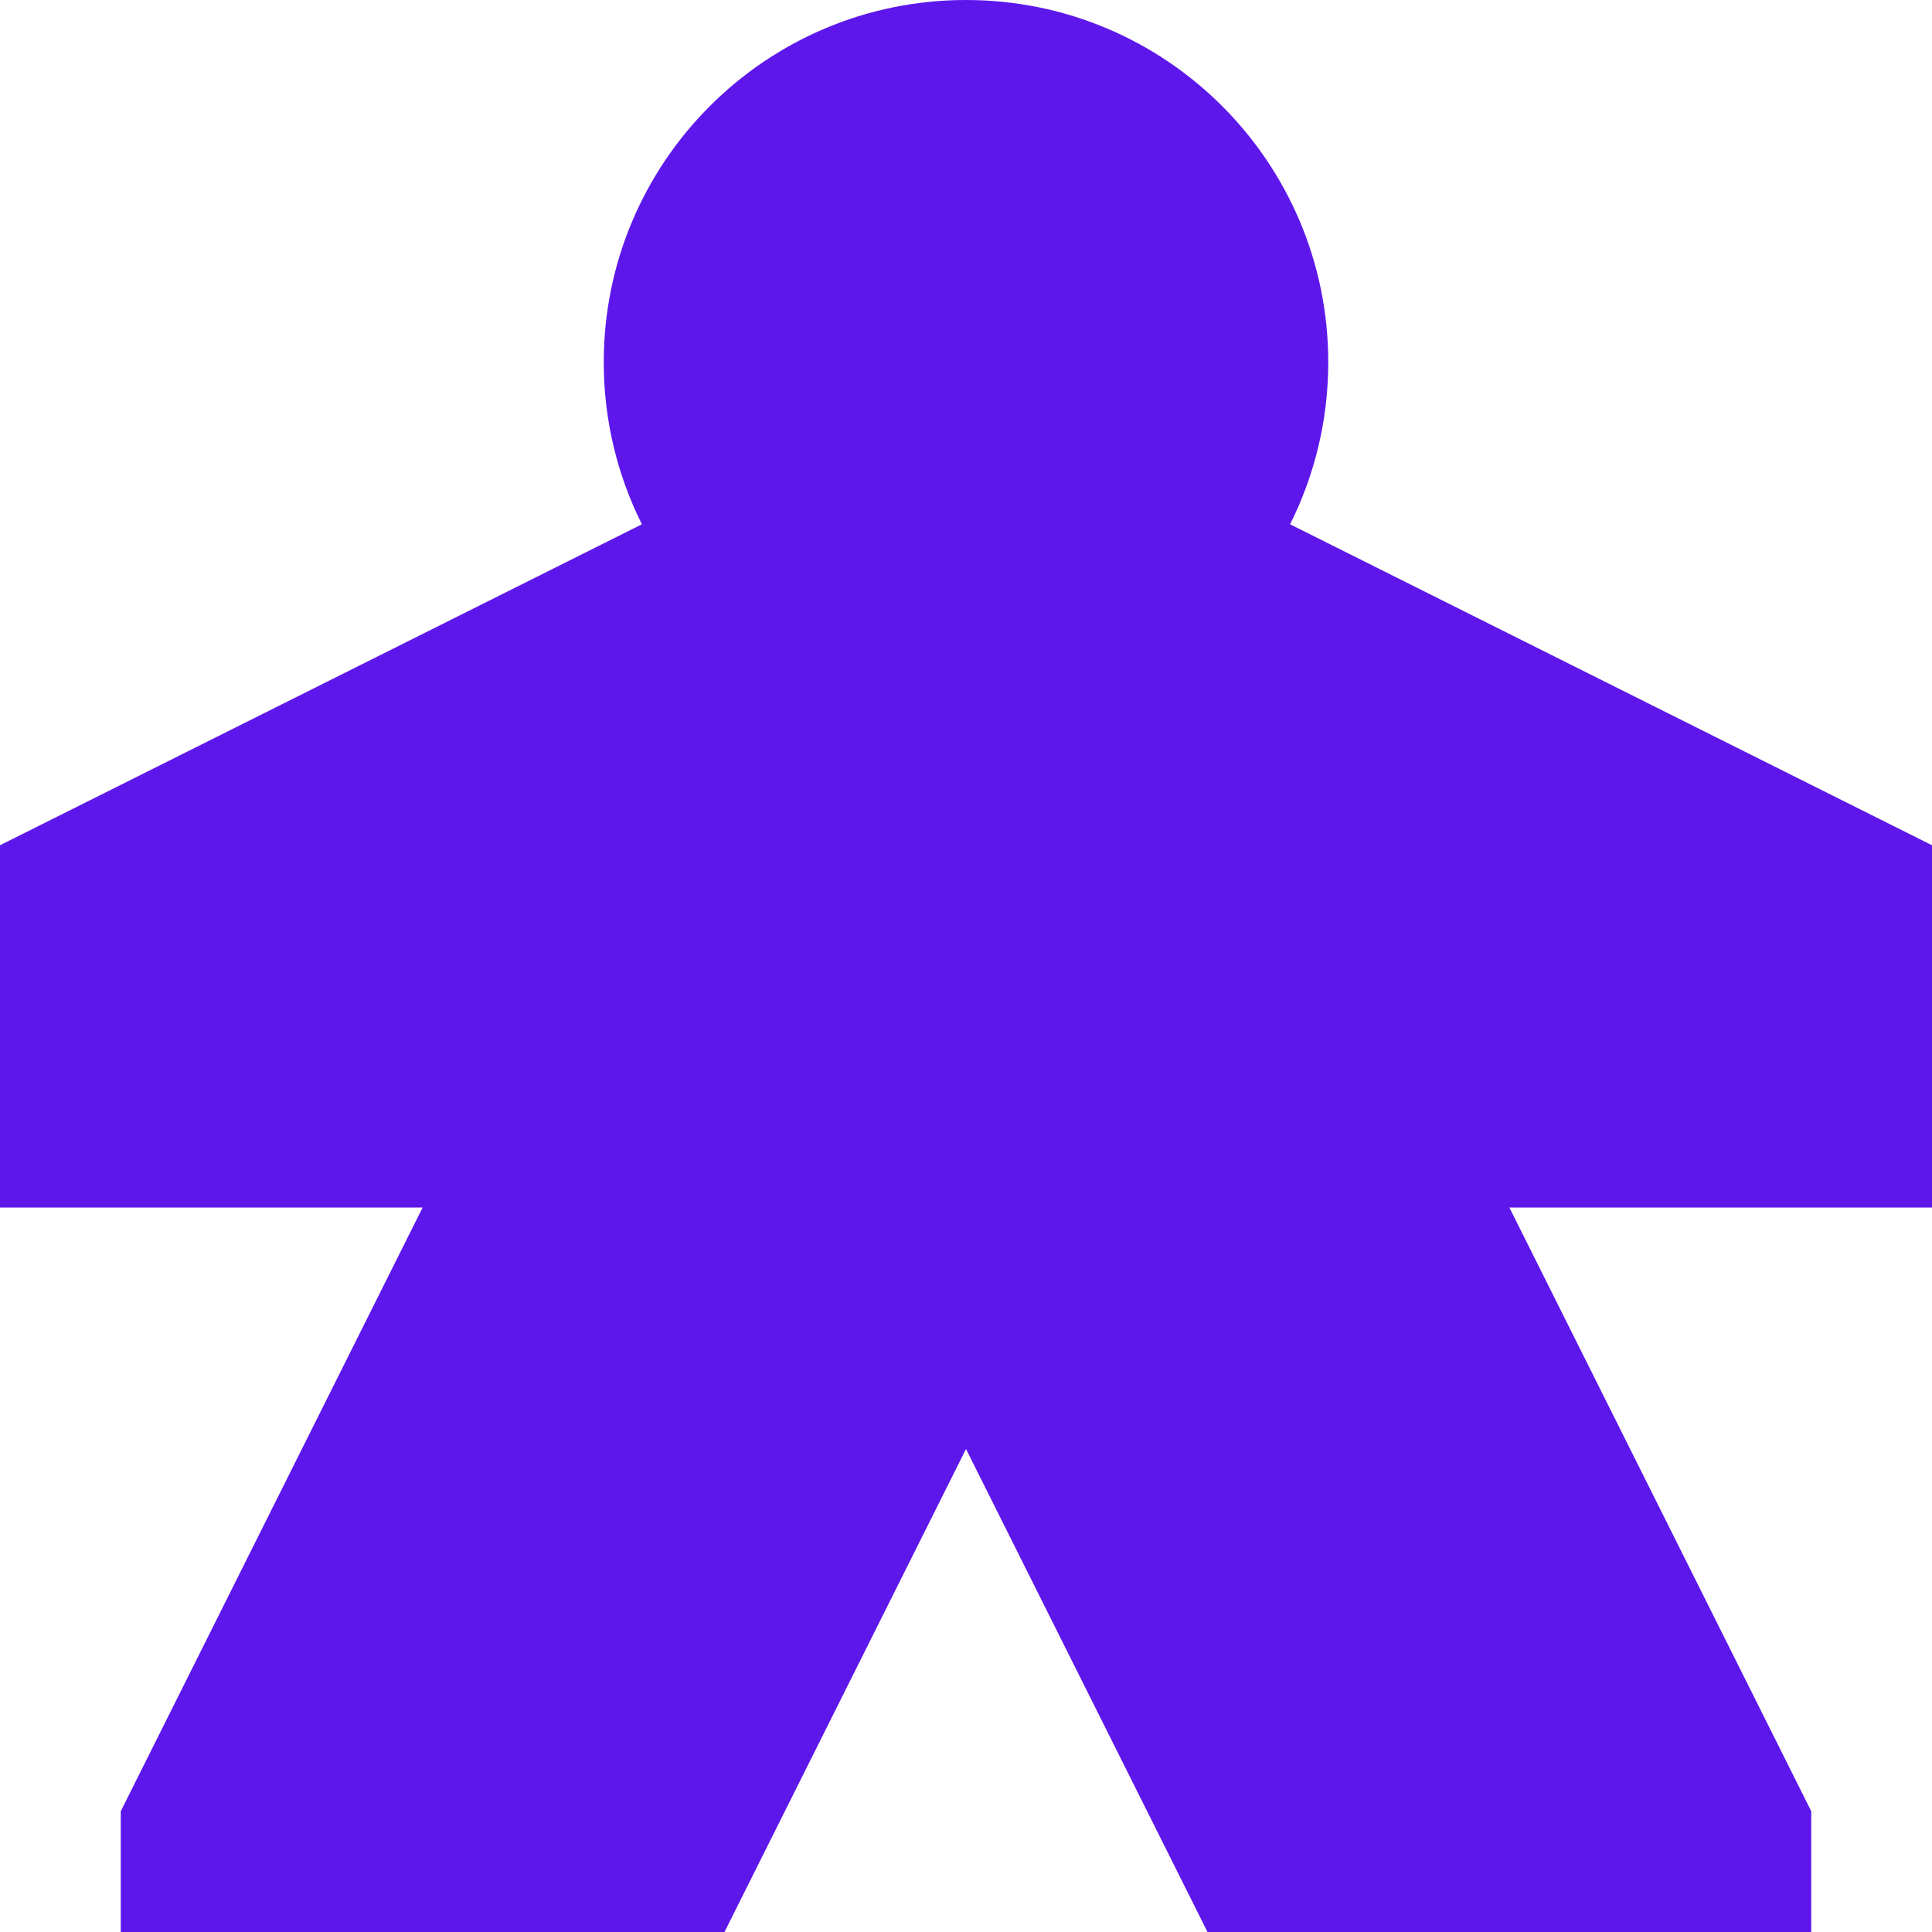
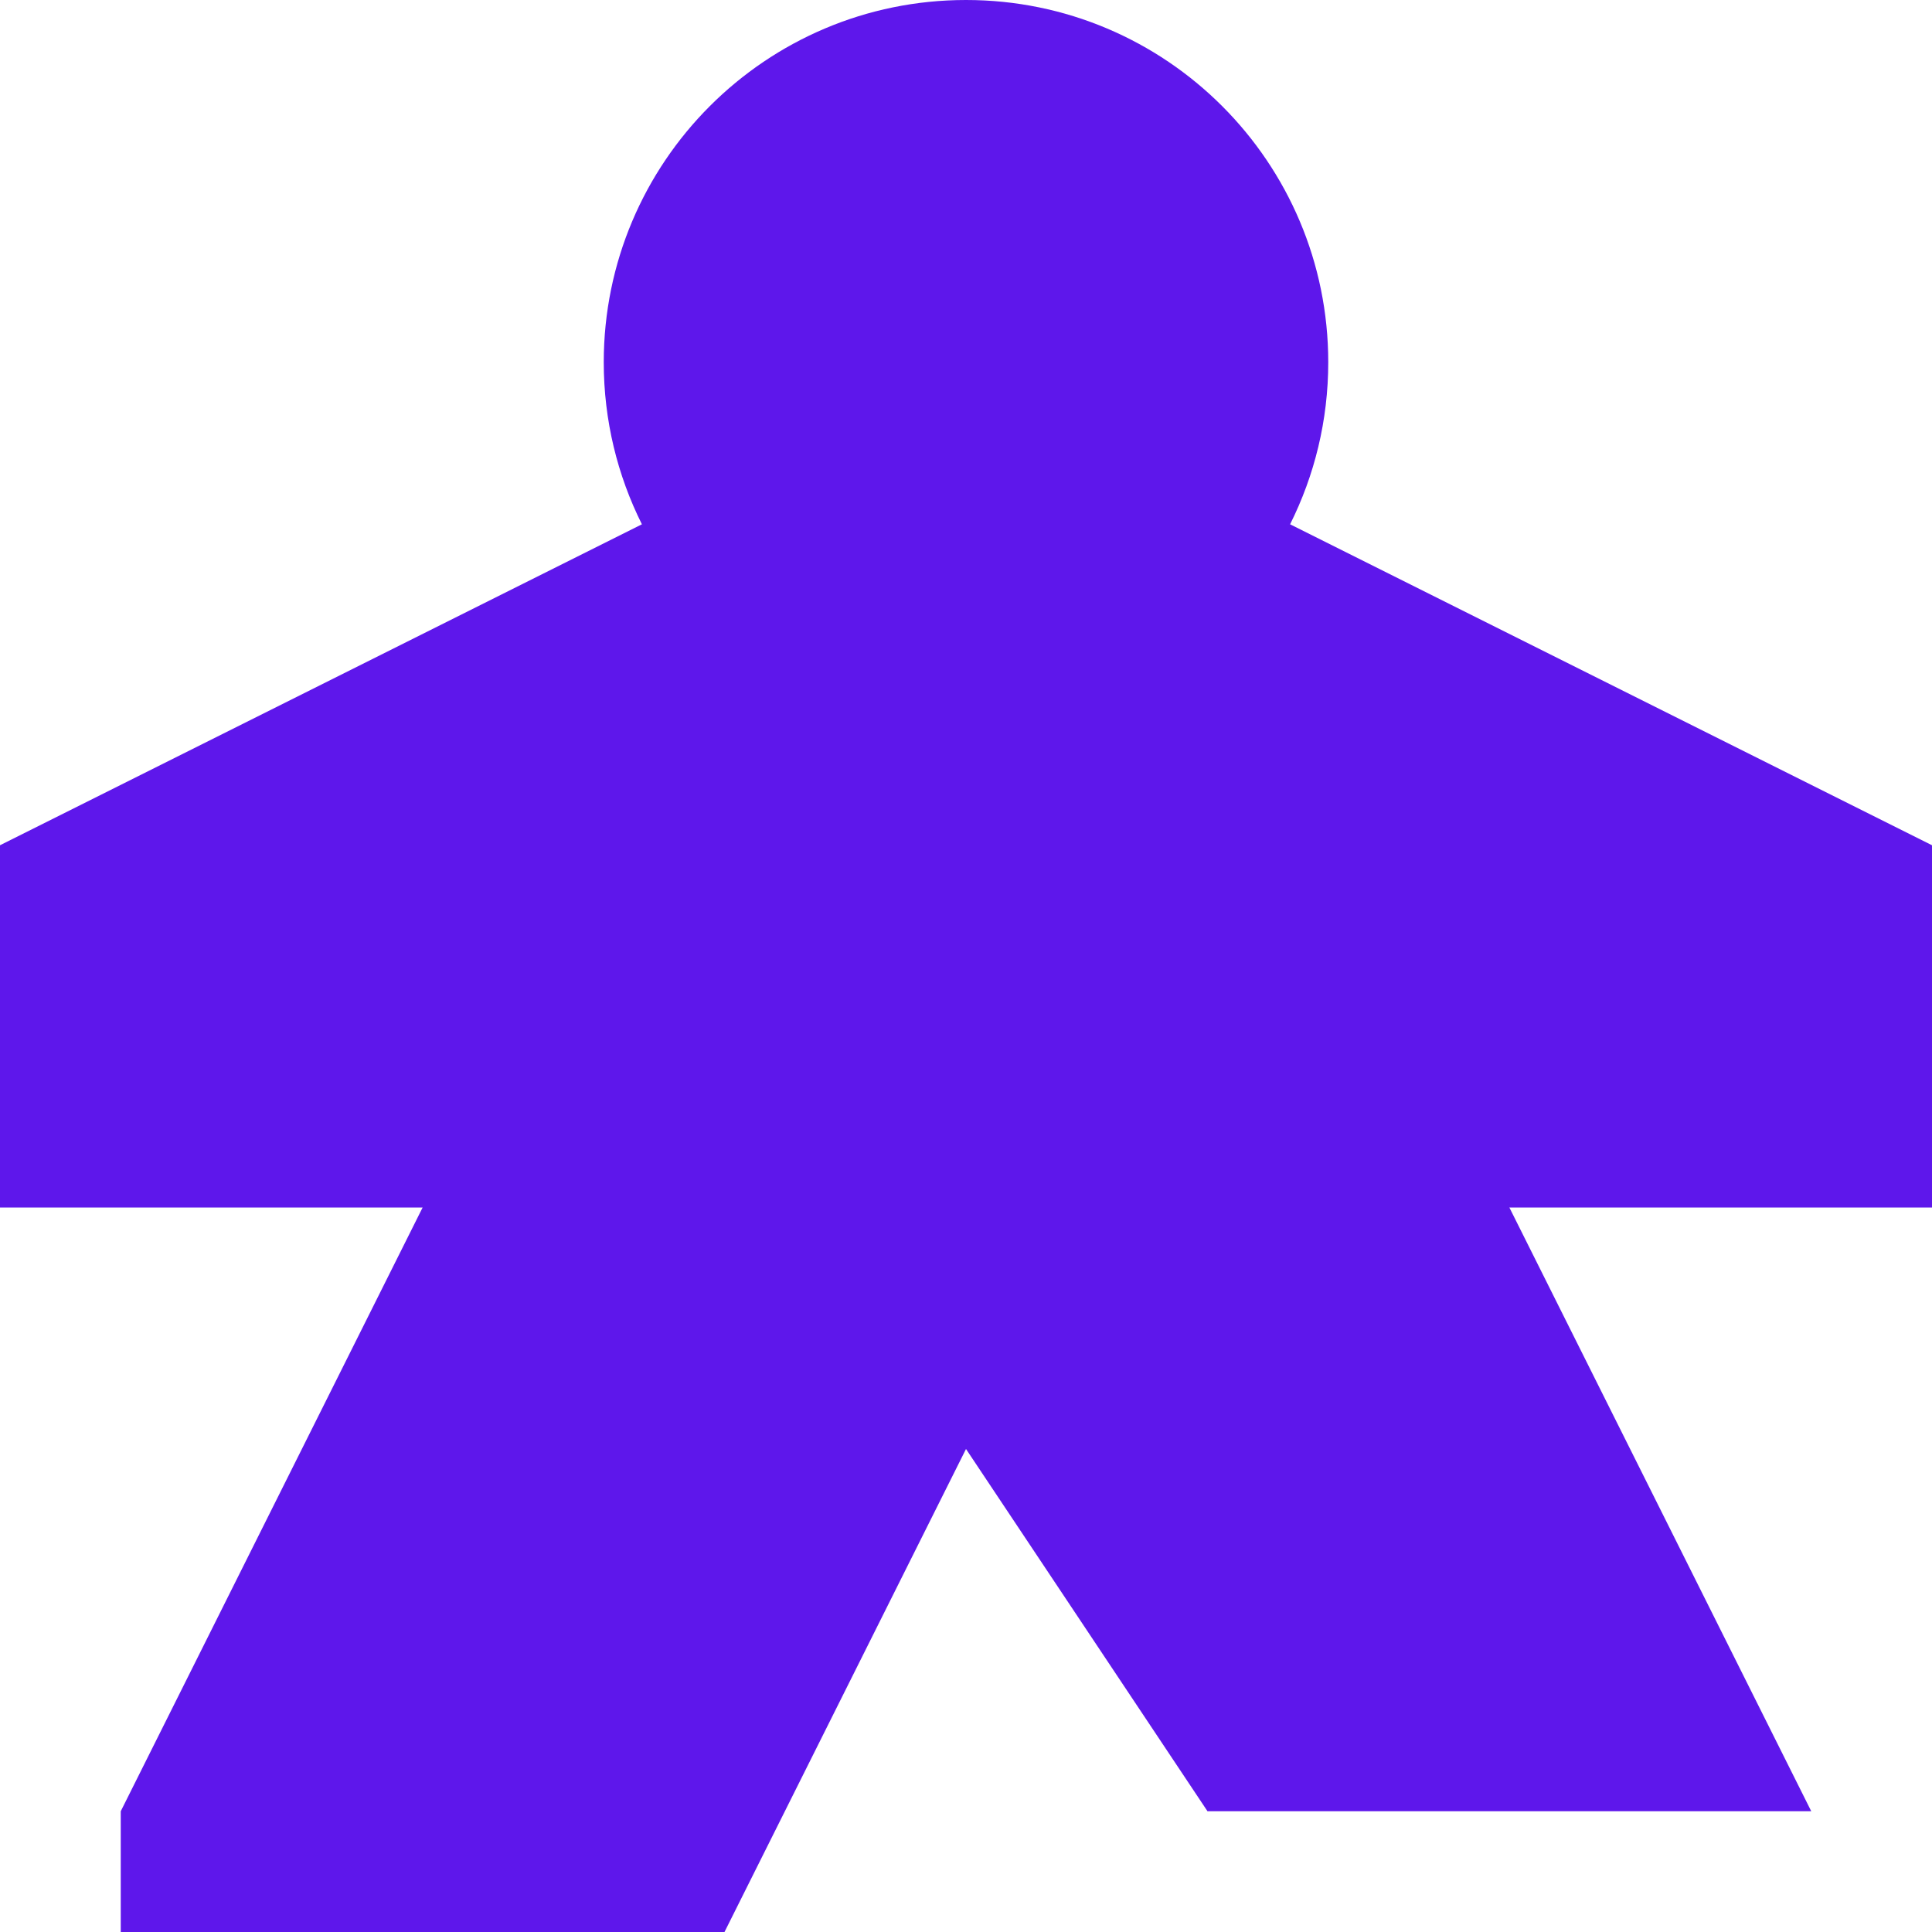
<svg xmlns="http://www.w3.org/2000/svg" fill="none" height="16" preserveAspectRatio="xMidYMid meet" style="fill: none" version="1" viewBox="0.0 0.0 16.0 16.0" width="16" zoomAndPan="magnify">
  <g id="change1_1">
-     <path d="M11 3C11 3.482 10.886 3.938 10.684 4.342L16 7V10H12.5L15 15V16H10L8 12L6 16H1V15L3.5 10H0V7L5.316 4.342C5.114 3.938 5 3.482 5 3C5 1.343 6.343 0 8 0C9.657 0 11 1.343 11 3Z" fill="#5e17eb" />
+     <path d="M11 3C11 3.482 10.886 3.938 10.684 4.342L16 7V10H12.5L15 15H10L8 12L6 16H1V15L3.5 10H0V7L5.316 4.342C5.114 3.938 5 3.482 5 3C5 1.343 6.343 0 8 0C9.657 0 11 1.343 11 3Z" fill="#5e17eb" />
  </g>
</svg>